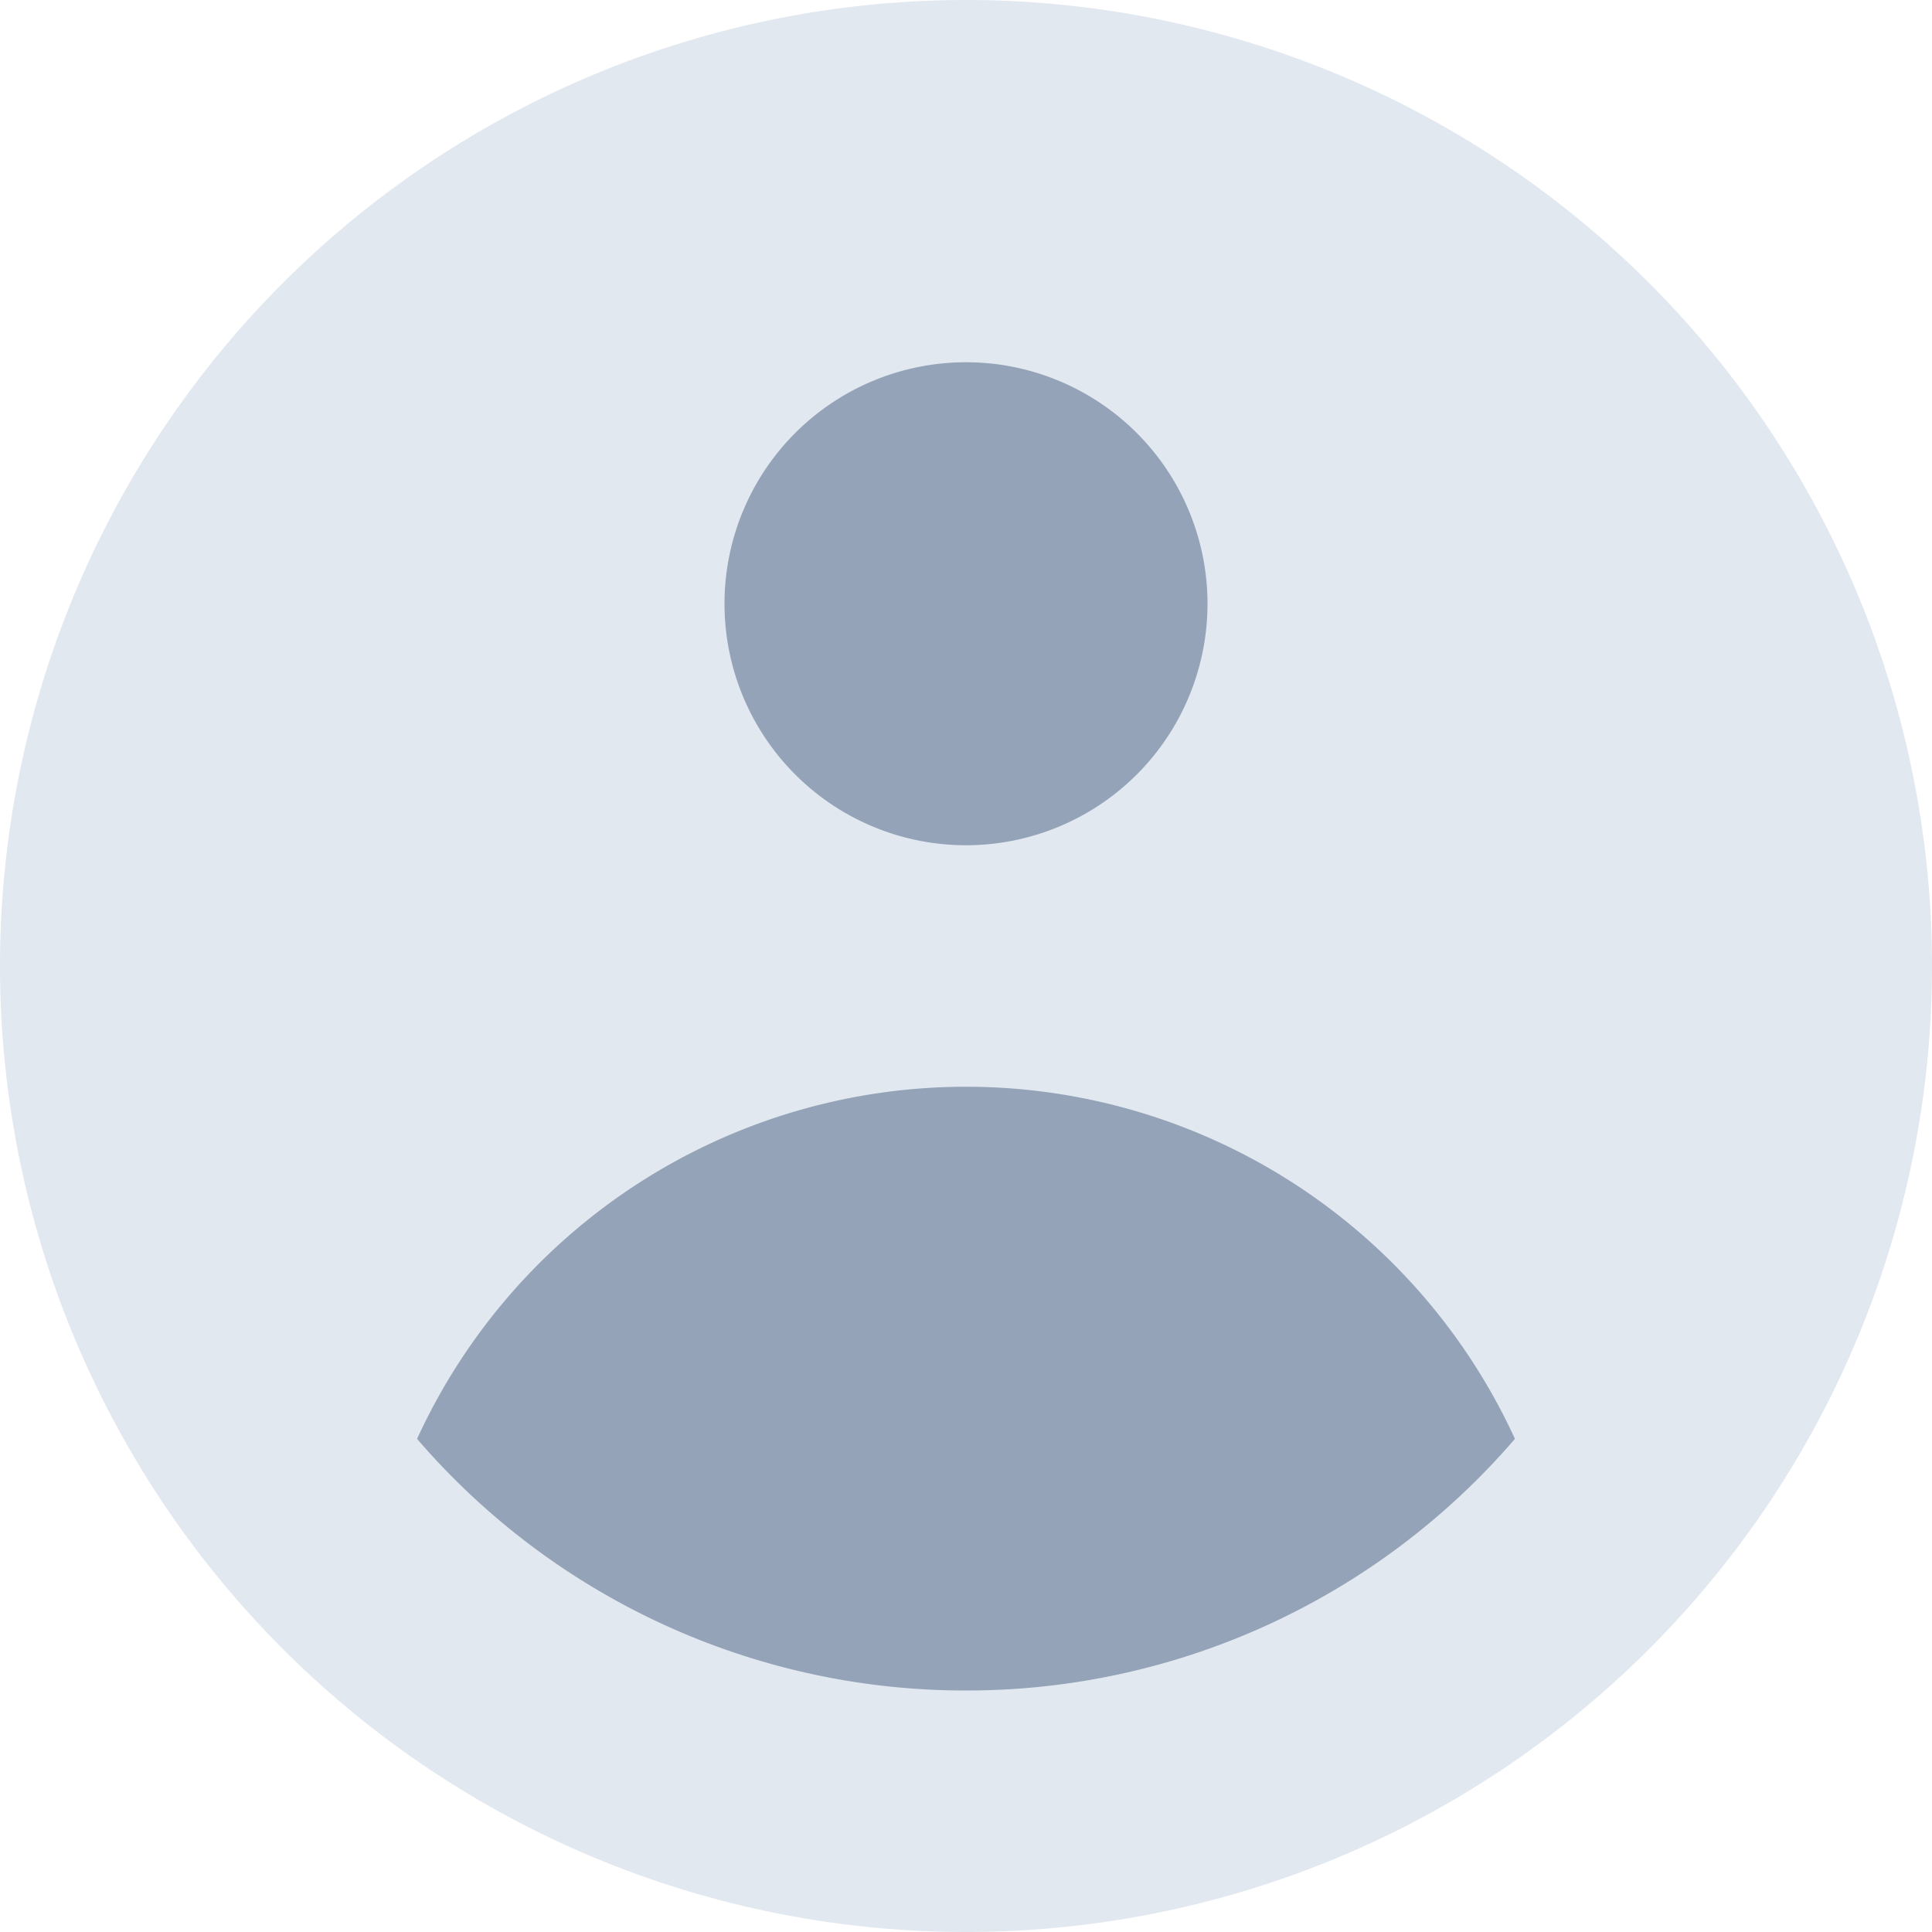
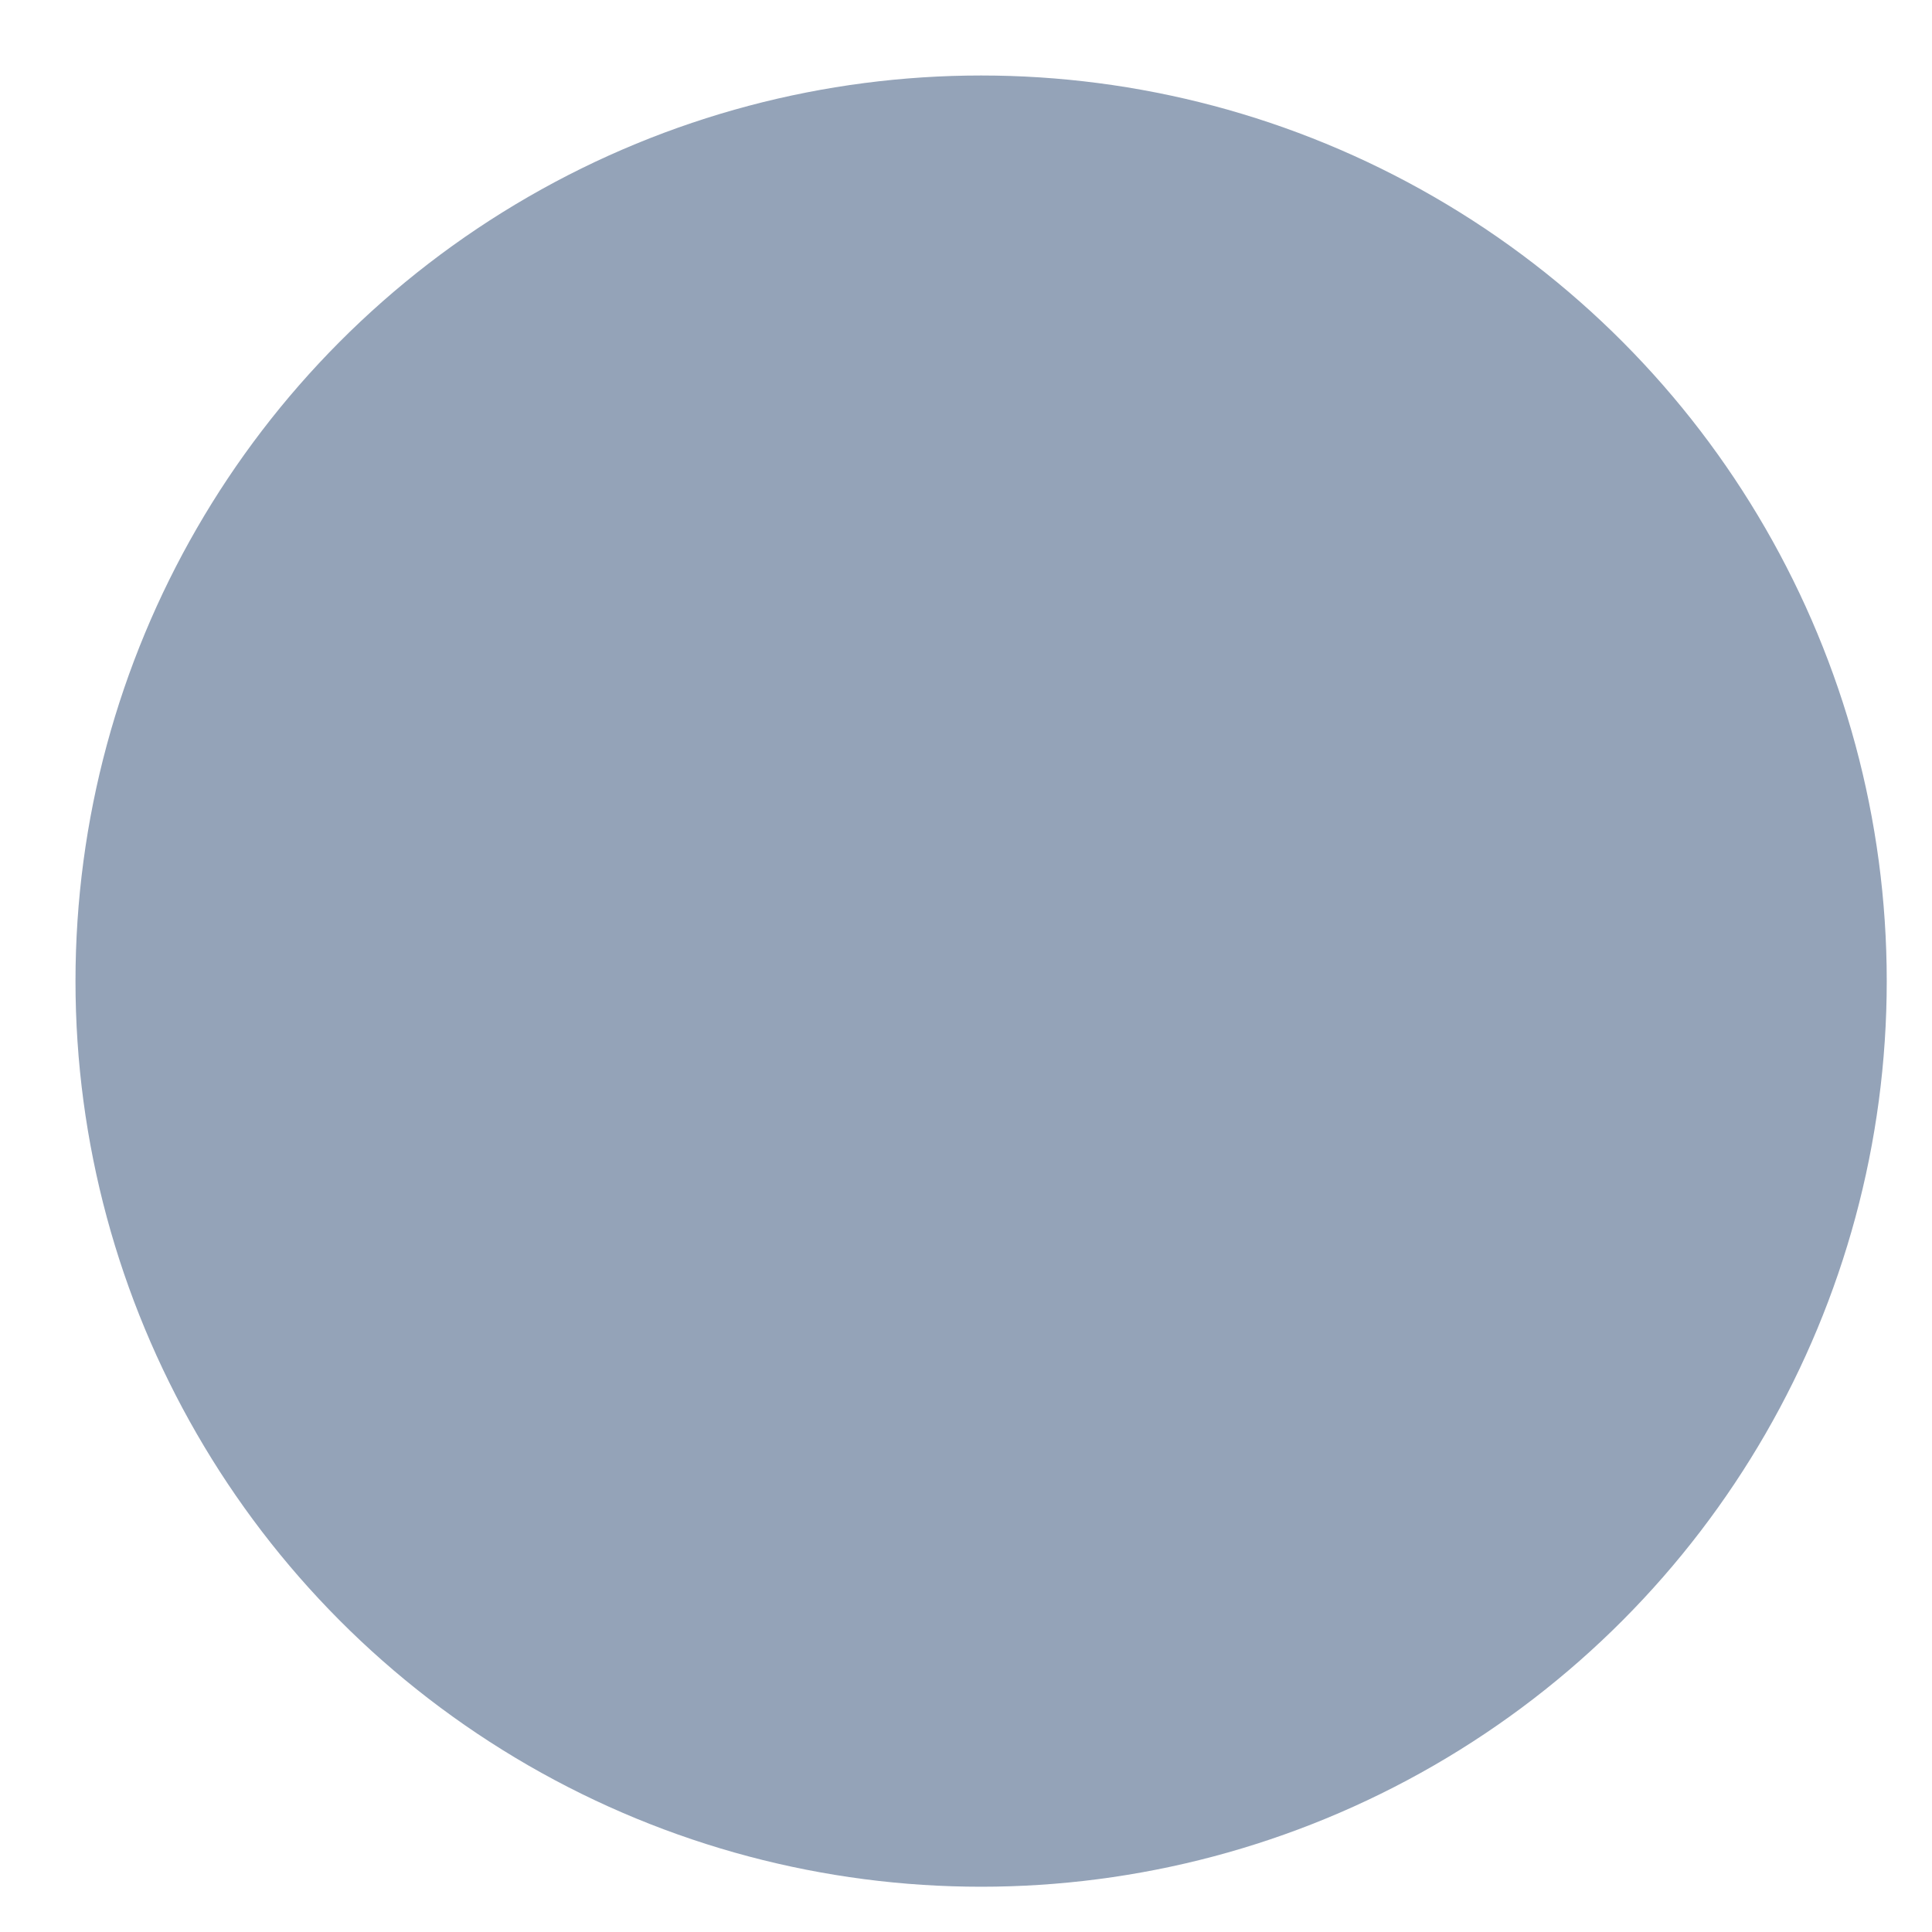
<svg xmlns="http://www.w3.org/2000/svg" width="40" height="40" viewBox="0 0 40 40" fill="none">
  <circle cx="20.313" cy="20.313" r="18.75" fill="#94A3B8" />
-   <path fill-rule="evenodd" clip-rule="evenodd" d="M40 20a20 20 0 1 1-40 0 20 20 0 0 1 40 0zm-15-7.5a5 5 0 1 1-10 0 5 5 0 0 1 10 0zm-5 10a12.5 12.5 0 0 0-11.365 7.29A14.965 14.965 0 0 0 20 35a14.964 14.964 0 0 0 11.365-5.21A12.5 12.5 0 0 0 20 22.5z" fill="#E2E8F0" />
</svg>